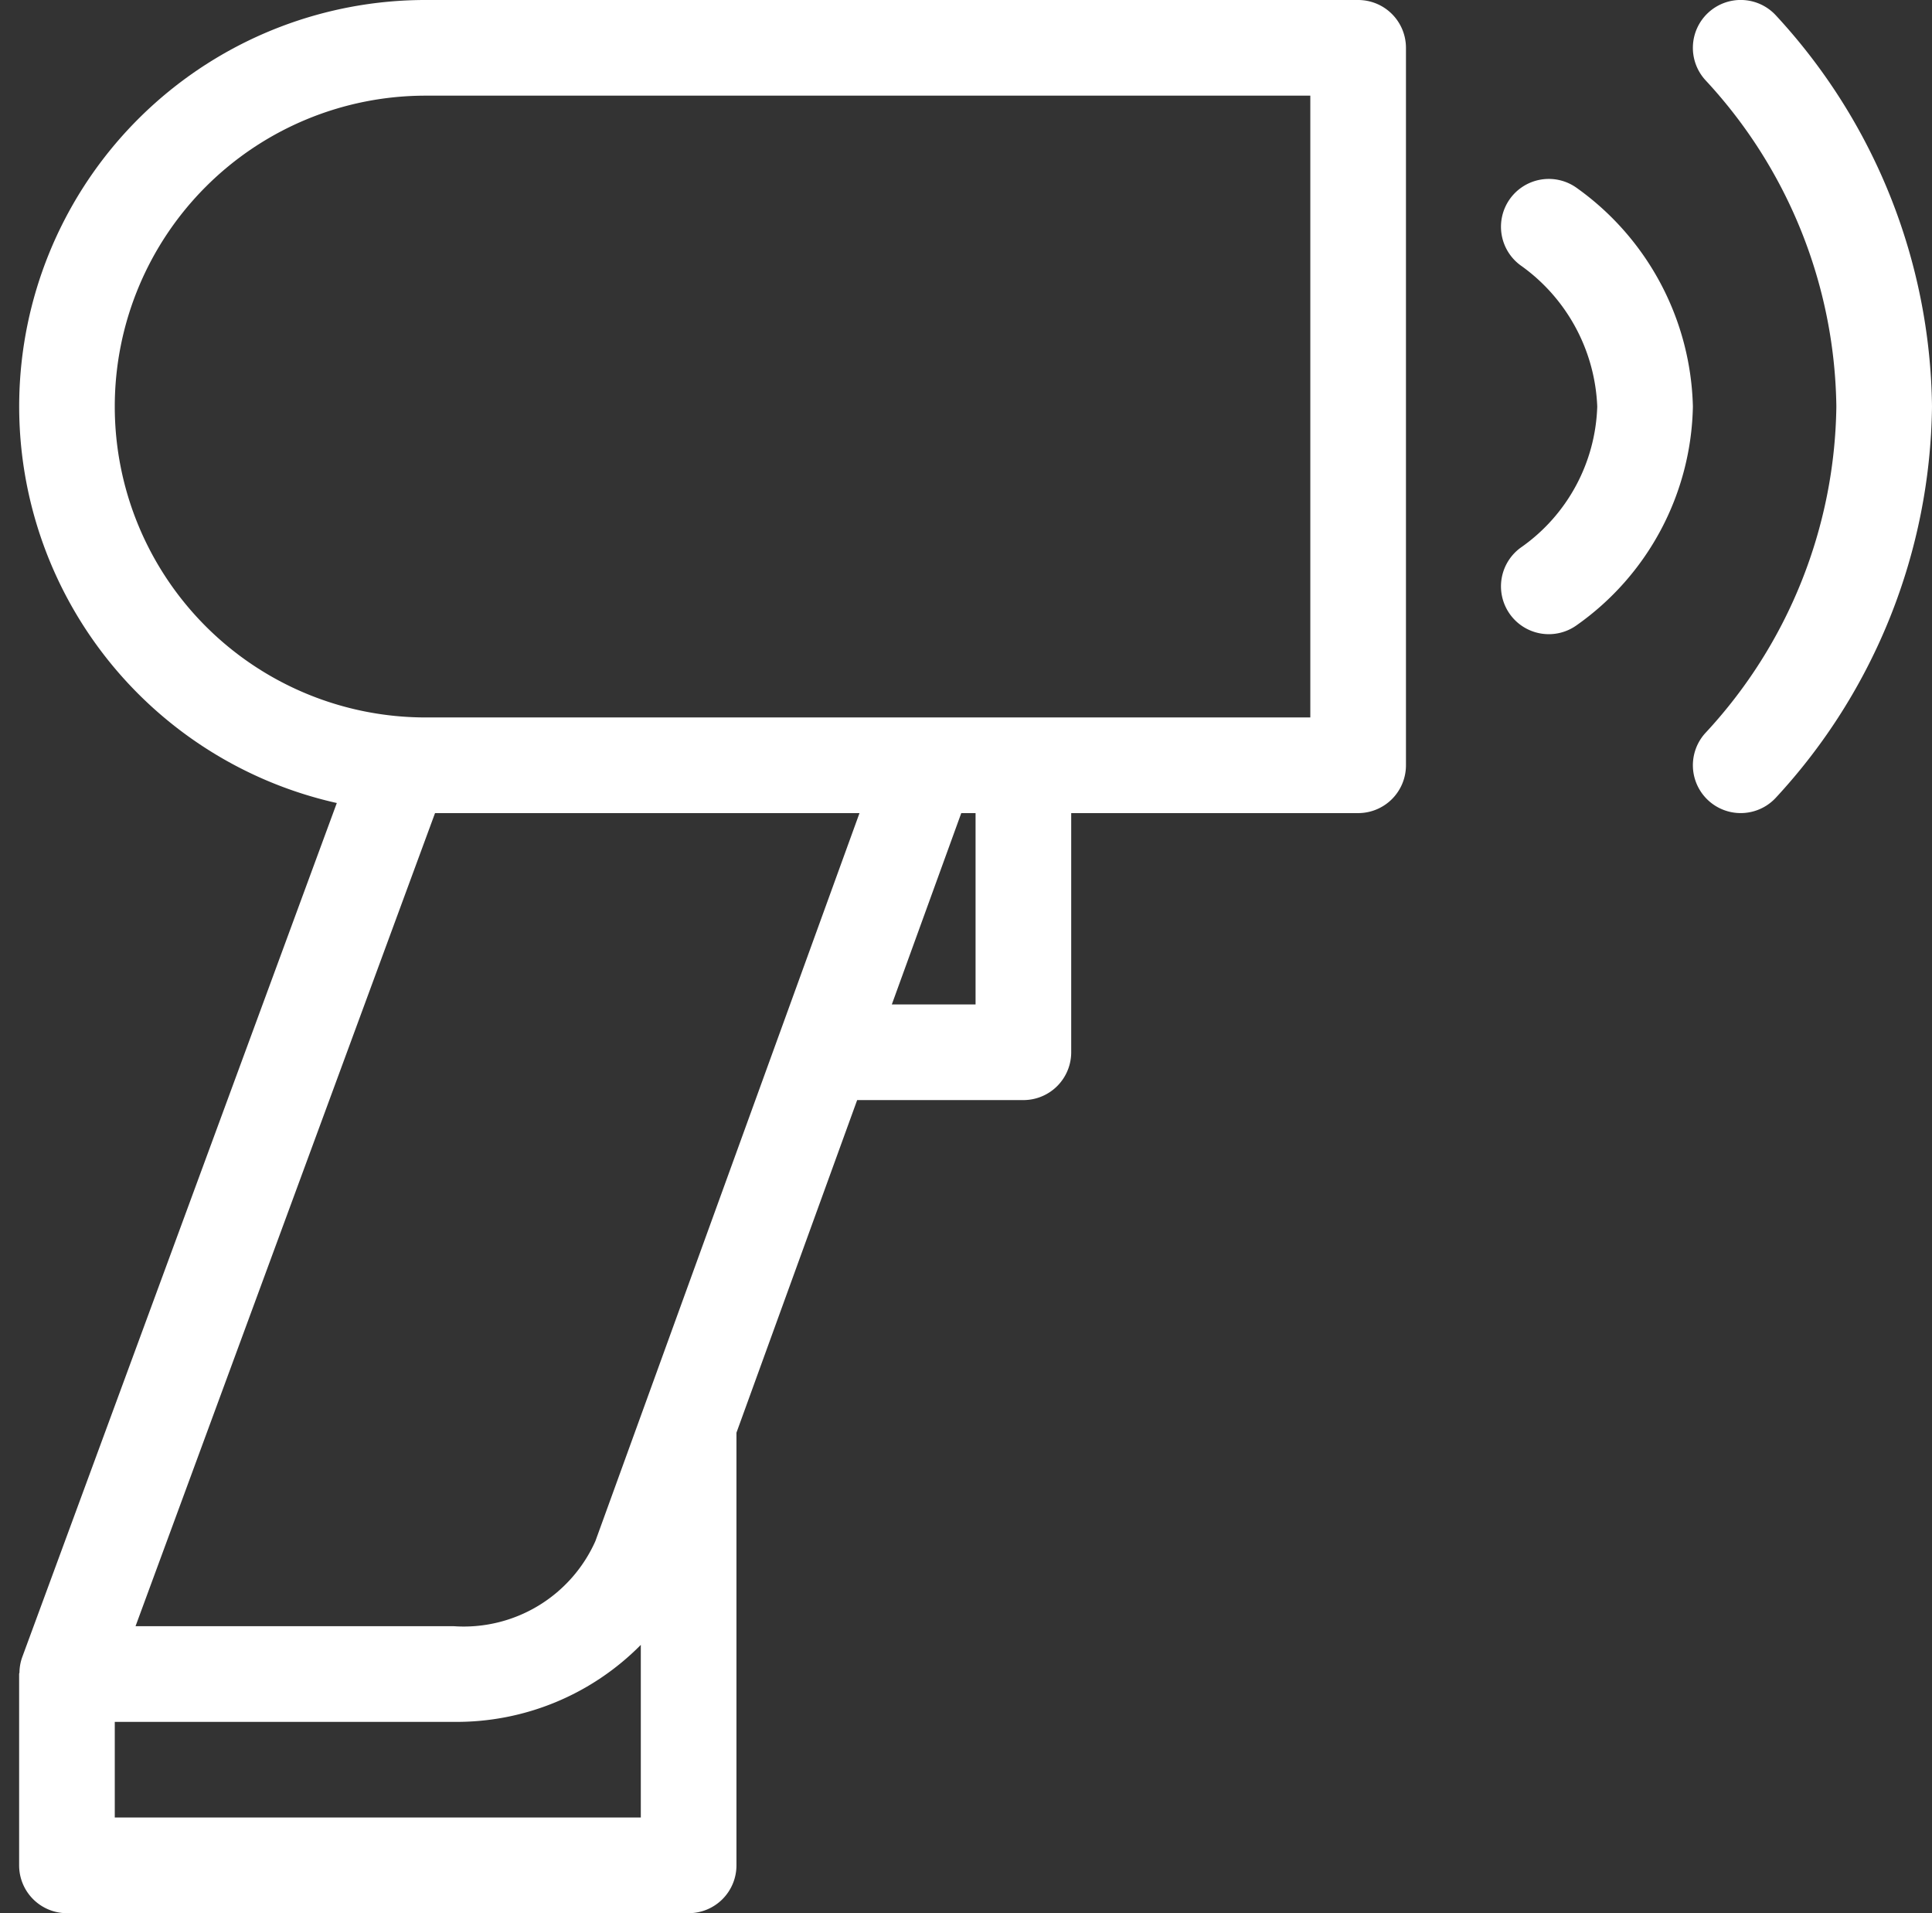
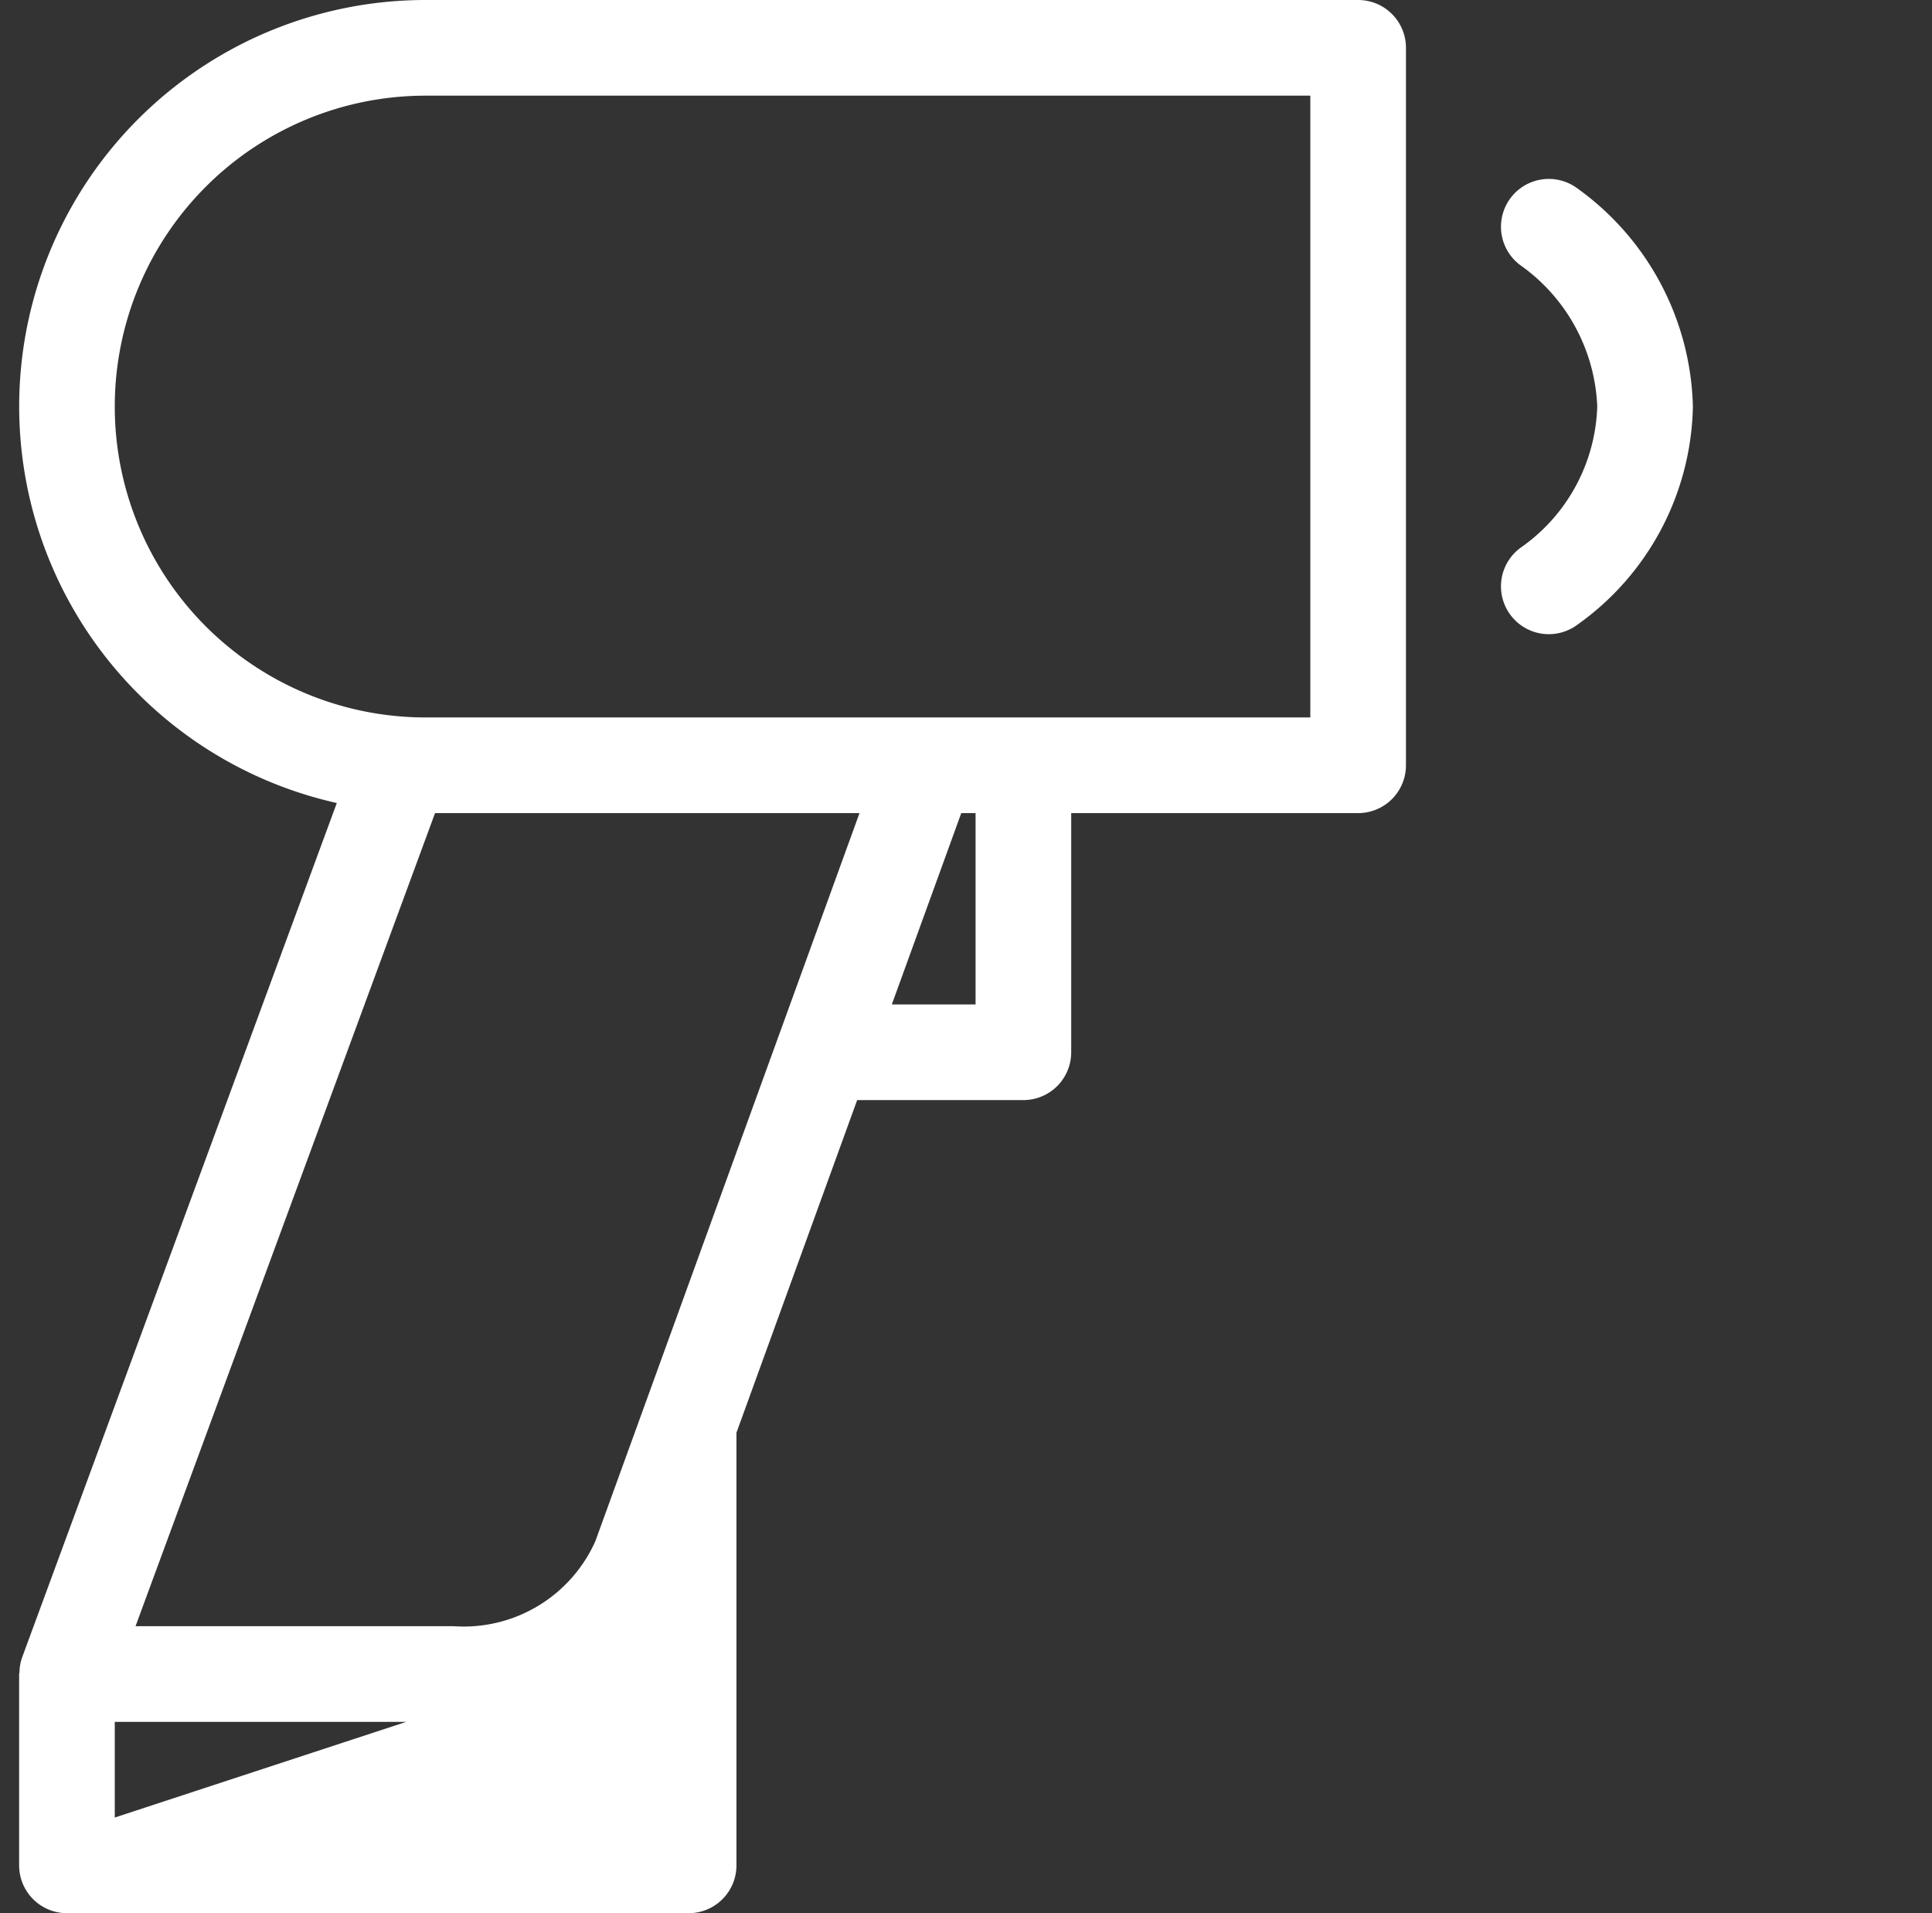
<svg xmlns="http://www.w3.org/2000/svg" fill="#ffffff" height="40" preserveAspectRatio="xMidYMid meet" version="1" viewBox="6.6 12.0 40.4 40.0" width="40.4" zoomAndPan="magnify">
  <rect x="6.6" y="12.0" width="40.4" height="40.0" fill="#333333" stroke="none" />
  <g id="change1_1">
-     <path d="M35,12H15.5a8.497,8.497,0,0,0-1.857,16.789L7.062,46.654a.99.99,0,0,0-.055.312C7.006,46.978,7,46.988,7,47v4a1,1,0,0,0,1,1H21a1,1,0,0,0,1-1V41.954L24.524,35H28a1,1,0,0,0,1-1V29h6a1,1,0,0,0,1-1V13A1,1,0,0,0,35,12ZM15.697,29h8.876l-1.671,4.605-.006.016L19.05,44.221A3.014,3.014,0,0,1,16.094,46H9.434ZM9,50V48h7.094A5.412,5.412,0,0,0,20,46.39V50ZM27,33H25.249l1.452-4H27Zm7-6H15.5a6.5,6.5,0,0,1,0-13H34Z" fill="inherit" />
+     <path d="M35,12H15.5a8.497,8.497,0,0,0-1.857,16.789L7.062,46.654a.99.99,0,0,0-.055.312C7.006,46.978,7,46.988,7,47v4a1,1,0,0,0,1,1H21a1,1,0,0,0,1-1V41.954L24.524,35H28a1,1,0,0,0,1-1V29h6a1,1,0,0,0,1-1V13A1,1,0,0,0,35,12ZM15.697,29h8.876l-1.671,4.605-.006.016L19.05,44.221A3.014,3.014,0,0,1,16.094,46H9.434ZM9,50V48h7.094A5.412,5.412,0,0,0,20,46.39ZM27,33H25.249l1.452-4H27Zm7-6H15.5a6.5,6.5,0,0,1,0-13H34Z" fill="inherit" />
  </g>
  <g id="change1_2">
    <path d="M39.575,15.932a1.0 1,0,1,0-1.15,1.636A3.803,3.803,0,0,1,40,20.5a3.739,3.739,0,0,1-1.575,2.932 1.0 1,0,1,0,1.15,1.636A5.724,5.724,0,0,0,42,20.5,5.783,5.783,0,0,0,39.575,15.932Z" fill="inherit" />
  </g>
  <g id="change1_3">
-     <path d="M42.318,12.268a1.001,1.001,0,0,0-.05,1.414A10.212,10.212,0,0,1,45,20.5a10.212,10.212,0,0,1-2.732,6.818,1,1,0,0,0,1.464,1.363A12.243,12.243,0,0,0,47,20.5a12.243,12.243,0,0,0-3.268-8.182A1,1,0,0,0,42.318,12.268Z" fill="inherit" />
-   </g>
+     </g>
</svg>